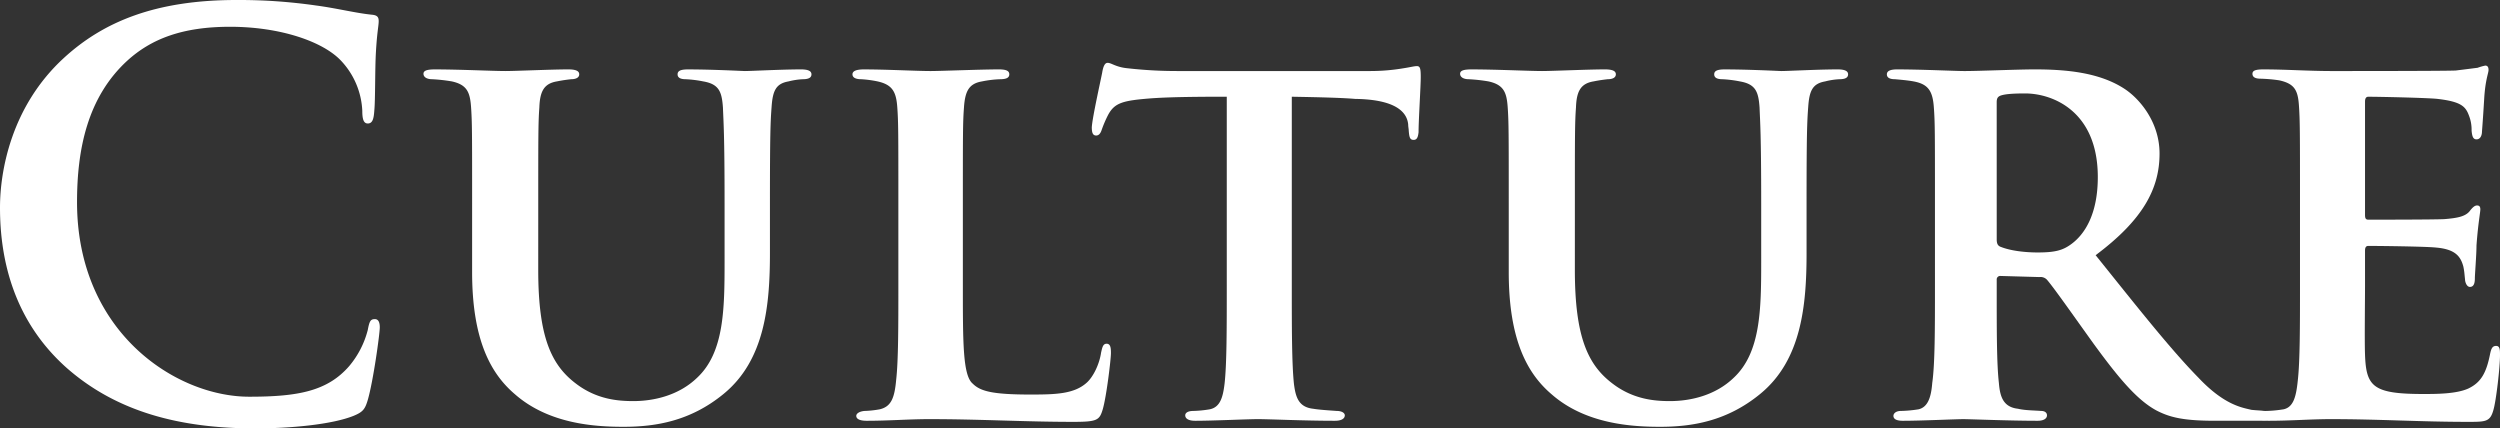
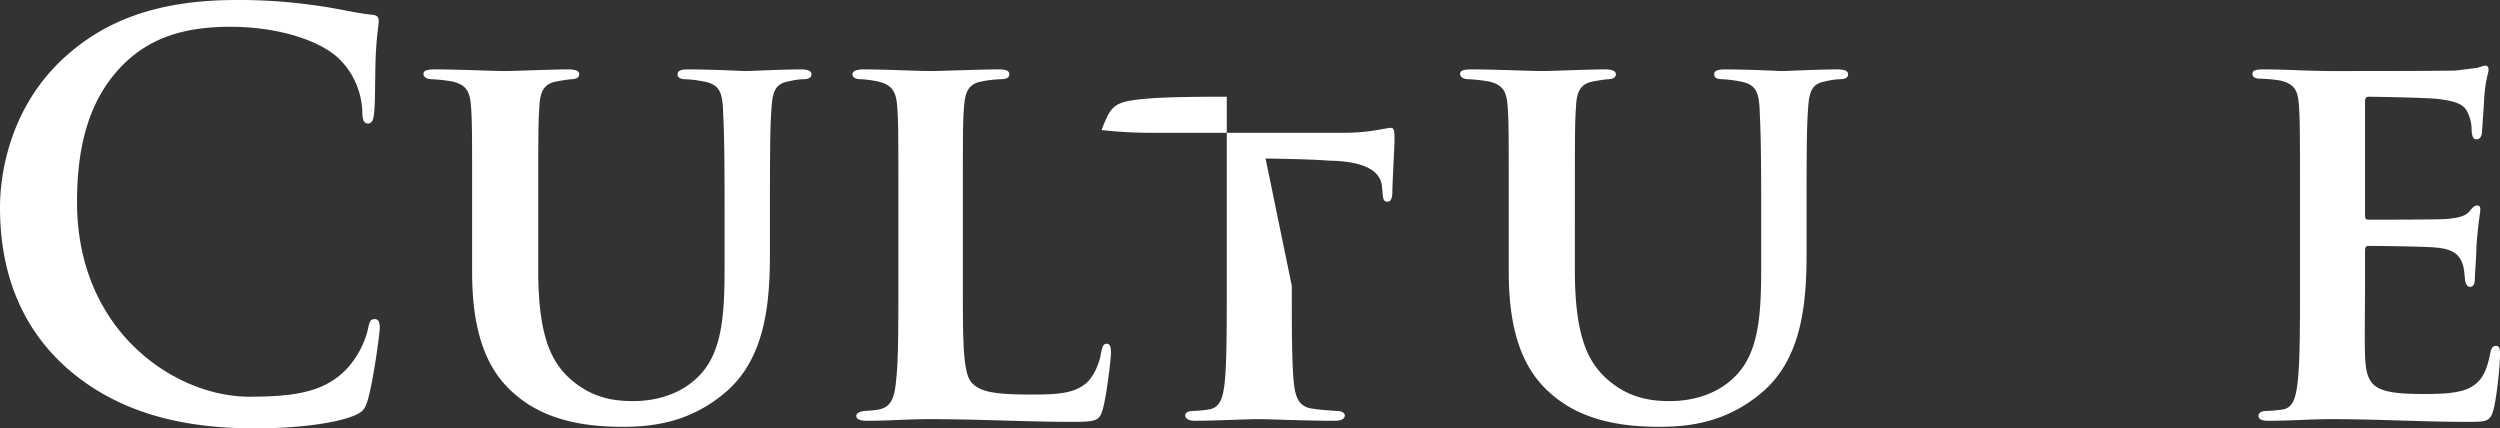
<svg xmlns="http://www.w3.org/2000/svg" id="グループ_404" data-name="グループ 404" width="935.672" height="160.34" viewBox="0 0 935.672 160.34">
  <rect x="0" y="0" width="935.672" height="160.34" fill="#333333" stroke="none" />
  <path id="パス_24993" data-name="パス 24993" d="M28.079,138.051C8.035,120.463,2.72,97.556,2.72,77.716c0-13.908,4.29-38.038,23.923-56.037C41.373,8.178,60.8,0,91.277,0A202.006,202.006,0,0,1,120.93,2.045C128.7,3.066,135.863,4.908,142,5.518c2.249.207,2.452,1.228,2.452,2.456,0,1.635-.61,4.091-1.021,11.248-.407,6.746-.207,18-.614,22.089-.2,3.066-.614,4.908-2.456,4.908-1.635,0-2.045-1.842-2.045-4.7A29.173,29.173,0,0,0,130.336,22.7c-6.746-7.157-22.7-12.679-41.511-12.679-17.8,0-29.454,4.5-38.453,12.679C35.443,36.4,31.552,55.83,31.552,75.67c0,48.677,37.022,72.807,64.426,72.807,18.206,0,29.251-2.041,37.428-11.451a34.1,34.1,0,0,0,6.954-13.5c.614-3.274,1.021-4.091,2.664-4.091,1.427,0,1.838,1.431,1.838,3.07,0,2.452-2.456,20.243-4.5,27.2-1.025,3.481-1.842,4.5-5.315,5.933-8.182,3.274-23.724,4.7-36.814,4.7-28.023,0-51.539-6.132-70.152-22.289" transform="translate(-2.72 0)" fill="#fff" />
  <path id="パス_24994" data-name="パス 24994" d="M84.647,81.447c0,25.16,4.912,35.586,14.115,42.54,7.771,5.933,15.75,6.543,21.475,6.543,7.564,0,16.974-2.045,23.928-8.792,10.024-9.406,10.223-25.566,10.223-43.358V56.7c0-26.18-.407-30.475-.61-36-.411-5.929-1.436-8.792-7.365-9.817a44.123,44.123,0,0,0-6.543-.817q-3.068,0-3.07-1.838c0-1.228,1.025-1.842,3.888-1.838,9.2,0,20.654.61,21.272.61,2.452,0,13.7-.61,21.061-.614,2.664,0,3.888.614,3.888,1.842s-1.021,1.838-3.27,1.838a26.335,26.335,0,0,0-5.319.817c-4.705.821-5.933,3.481-6.34,9.617-.411,5.518-.614,10.02-.614,36.2V75.108c0,19.43-1.842,40.088-17.384,52.768-12.476,10.227-25.562,12.273-37.424,12.273-10.638,0-27.815-1.025-40.5-12.07-9.2-7.771-16.156-20.455-16.156-45.814V56.7c0-26.591,0-30.682-.411-36.408-.407-5.522-1.635-8.182-7.157-9.41a63.148,63.148,0,0,0-7.365-.817c-2.045,0-3.274-.817-3.274-2.045s1.435-1.635,4.3-1.631c9.2,0,21.679.61,26.38.61,3.888,0,17.181-.61,23.525-.614,2.863,0,4.087.614,4.087,1.842s-1.224,1.838-3.062,1.838c-1.846.207-3.274.411-5.319.817-4.912.821-6.344,3.888-6.547,9.817-.411,5.526-.411,10.638-.411,36Z" transform="translate(116.798 19.588)" fill="#fff" />
  <path id="パス_24995" data-name="パス 24995" d="M122.493,87.38c0,21.471,0,33.541,3.68,36.607,2.863,2.863,7.365,4.091,21.679,4.091,9.41,0,16.364-.2,21.065-4.5,2.456-2.245,4.705-6.954,5.319-11.244.407-1.639.614-3.274,2.046-3.274s1.635,1.431,1.635,3.477c0,2.249-1.635,16.156-3.066,21.065-1.228,4.091-2.046,4.7-11.045,4.7-18.2,0-34.769-1.021-54-1.021-7.365,0-14.928.614-23.318.614-2.452,0-3.884-.614-3.884-1.838,0-.817,1.021-1.639,3.066-1.842A37.215,37.215,0,0,0,91.4,133.6c4.3-1.025,5.526-4.294,6.136-11.045.817-7.157.817-20.247.817-35.176V56.7c0-26.591,0-30.682-.407-36.2-.411-5.726-1.838-8.389-7.364-9.617a41.366,41.366,0,0,0-6.132-.817c-2.045,0-3.274-.61-3.274-1.838s1.431-1.842,4.294-1.838c8.593,0,19.637.61,24.952.61,3.884,0,18.609-.61,25.566-.614,2.863,0,3.884.614,3.884,1.842s-1.021,1.838-3.473,1.838a41.114,41.114,0,0,0-6.75.817c-4.908.821-6.34,3.684-6.746,9.821-.411,5.522-.411,9.406-.411,36.408Z" transform="translate(237.876 19.588)" fill="#fff" />
-   <path id="パス_24996" data-name="パス 24996" d="M178.058,89.233c0,15.542,0,29.243.817,36.814.618,4.7,1.639,8.589,7.161,9.2,2.452.411,6.136.618,8.792.821,2.045,0,3.07.817,3.07,1.635,0,1.228-1.228,2.046-3.68,2.046-11.862,0-24.342-.614-28.84-.614-4.091,0-16.567.614-23.521.614-2.456,0-3.684-.817-3.684-2.046,0-.817.821-1.635,3.07-1.635a43.64,43.64,0,0,0,6.136-.614c3.888-.817,4.908-4.5,5.522-9.613.821-7.365.821-20.451.821-36.607V18.467c-6.754,0-20.251,0-28.433.614-10.431.817-13.5,1.635-15.949,6.136a43.5,43.5,0,0,0-2.456,5.726c-.411,1.228-1.025,2.045-2.045,2.045-1.228,0-1.635-1.025-1.635-3.07.2-3.68,3.473-18.2,3.884-20.451.407-2.456,1.025-3.684,2.045-3.684,1.431,0,3.07,1.639,7.568,2.045a165.046,165.046,0,0,0,18.405,1.025h72.4a73.648,73.648,0,0,0,12.273-1.025c2.66-.407,4.091-.817,5.116-.817,1.224,0,1.427,1.025,1.427,4.091,0,3.481-.817,16.16-.817,20.658-.2,1.838-.61,2.863-1.838,2.863-1.435,0-1.639-1.025-1.842-3.477,0-.614-.2-1.431-.2-2.249-.411-4.7-4.7-9.406-19.841-9.613-4.908-.411-12.472-.614-23.724-.817Z" transform="translate(305.42 17.733)" fill="#fff" />
+   <path id="パス_24996" data-name="パス 24996" d="M178.058,89.233c0,15.542,0,29.243.817,36.814.618,4.7,1.639,8.589,7.161,9.2,2.452.411,6.136.618,8.792.821,2.045,0,3.07.817,3.07,1.635,0,1.228-1.228,2.046-3.68,2.046-11.862,0-24.342-.614-28.84-.614-4.091,0-16.567.614-23.521.614-2.456,0-3.684-.817-3.684-2.046,0-.817.821-1.635,3.07-1.635a43.64,43.64,0,0,0,6.136-.614c3.888-.817,4.908-4.5,5.522-9.613.821-7.365.821-20.451.821-36.607V18.467c-6.754,0-20.251,0-28.433.614-10.431.817-13.5,1.635-15.949,6.136a43.5,43.5,0,0,0-2.456,5.726a165.046,165.046,0,0,0,18.405,1.025h72.4a73.648,73.648,0,0,0,12.273-1.025c2.66-.407,4.091-.817,5.116-.817,1.224,0,1.427,1.025,1.427,4.091,0,3.481-.817,16.16-.817,20.658-.2,1.838-.61,2.863-1.838,2.863-1.435,0-1.639-1.025-1.842-3.477,0-.614-.2-1.431-.2-2.249-.411-4.7-4.7-9.406-19.841-9.613-4.908-.411-12.472-.614-23.724-.817Z" transform="translate(305.42 17.733)" fill="#fff" />
  <path id="パス_24997" data-name="パス 24997" d="M180.052,81.447c0,25.16,4.912,35.586,14.115,42.54,7.771,5.933,15.75,6.543,21.475,6.543,7.564,0,16.974-2.045,23.928-8.792,10.024-9.406,10.223-25.566,10.223-43.358V56.7c0-26.18-.407-30.475-.61-36-.411-5.929-1.435-8.792-7.364-9.817a44.122,44.122,0,0,0-6.543-.817q-3.068,0-3.07-1.838c0-1.228,1.025-1.842,3.888-1.838,9.2,0,20.654.61,21.272.61,2.452,0,13.7-.61,21.061-.614,2.664,0,3.888.614,3.888,1.842s-1.021,1.838-3.27,1.838a26.337,26.337,0,0,0-5.319.817c-4.7.821-5.933,3.481-6.34,9.617-.411,5.518-.614,10.02-.614,36.2V75.108c0,19.43-1.842,40.088-17.385,52.768-12.476,10.227-25.562,12.273-37.424,12.273-10.638,0-27.815-1.025-40.5-12.07-9.2-7.771-16.156-20.455-16.156-45.814V56.7c0-26.591,0-30.682-.411-36.408-.407-5.522-1.635-8.182-7.157-9.41a63.146,63.146,0,0,0-7.364-.817c-2.045,0-3.274-.817-3.274-2.045s1.436-1.635,4.3-1.631c9.2,0,21.679.61,26.38.61,3.888,0,17.181-.61,23.525-.614,2.863,0,4.087.614,4.087,1.842s-1.224,1.838-3.062,1.838c-1.846.207-3.274.411-5.319.817-4.912.821-6.344,3.888-6.547,9.817-.411,5.526-.411,10.638-.411,36Z" transform="translate(409.369 19.588)" fill="#fff" />
-   <path id="パス_24998" data-name="パス 24998" d="M194.375,56.705c0-26.591,0-30.475-.407-36-.411-6.14-2.046-8.8-7.568-9.817-2.249-.411-4.7-.614-6.95-.821q-3.068,0-3.07-1.834c0-1.228,1.224-1.85,3.888-1.842,9.2,0,21.679.614,25.152.614,5.526,0,20.044-.614,26.184-.622,12.269,0,24.334,1.228,33.541,7.165,5.726,3.676,13.29,12.476,13.29,24.338,0,13.09-6.132,24.745-23.924,38.038,15.132,18.82,27.811,34.976,38.449,45.814,9.817,10.431,16.563,11.244,19.837,12.061,1.842.211,3.274.211,4.7.411,1.635,0,2.452.817,2.452,1.635,0,1.44-1.224,2.05-3.473,2.05H299.3c-11.862,0-16.974-1.228-22.085-3.884-7.157-3.888-13.908-11.862-23.318-24.749-7.36-10.223-14.928-21.065-17.588-24.135a3.316,3.316,0,0,0-2.863-1.017L218.925,83.7a1.3,1.3,0,0,0-1.435,1.431v3.684c0,15.75,0,27.811.817,34.976.411,5.108,1.639,9,7.161,9.609,2.452.614,6.136.614,8.589.813,1.639,0,2.249.817,2.249,1.635,0,1.228-1.228,2.05-3.481,2.05-10.837,0-25.152-.61-27.811-.61-3.066,0-15.546.61-22.7.61-2.253,0-3.481-.61-3.481-1.842,0-.813.817-1.842,2.863-1.842a47.317,47.317,0,0,0,6.547-.606c3.477-.821,4.7-4.506,5.112-9.817,1.021-7.165,1.021-20.255,1.021-36.408ZM217.49,70c0,1.631.411,2.456,1.635,2.859,3.684,1.44,9,2.045,13.7,2.045,6.547,0,9.41-.817,12.476-3.062,5.116-3.684,10.024-11.248,10.024-25.156,0-24.749-16.978-31.3-27.205-31.3-4.29,0-7.564.211-9.2.817-1.025.411-1.435,1.025-1.435,2.456Z" transform="translate(529.818 19.584)" fill="#fff" />
  <path id="パス_24999" data-name="パス 24999" d="M227.818,57.782c0-26.591,0-31.292-.411-37.022s-1.838-7.975-7.36-9.2a57.953,57.953,0,0,0-6.954-.614q-3.068,0-3.066-1.842c0-1.224,1.228-1.635,4.091-1.635,8.589,0,16.77.614,25.77.614,5.518,0,42.947,0,46.22-.2,3.477-.411,6.543-.821,8.182-1.021a20.741,20.741,0,0,1,2.863-.821c1.025,0,1.232.821,1.232,1.639,0,1.224-1.232,3.68-1.643,11.045-.2,3.27-.407,6.746-.817,12.061,0,1.025-.411,2.863-2.045,2.863-1.228,0-1.635-1.021-1.838-3.27a14.434,14.434,0,0,0-1.025-5.726c-1.228-3.274-2.863-5.112-11.655-6.136-3.481-.411-21.886-.817-25.977-.817q-1.226,0-1.228,1.842V61.873c0,1.228.207,1.838,1.228,1.838,4.3,0,23.932,0,28.429-.2,5.112-.407,7.771-1.025,9.41-2.863,1.228-1.635,2.045-2.253,2.863-2.253s1.228.411,1.228,1.435c0,1.228-.821,5.112-1.435,13.5,0,3.477-.61,10.837-.61,12.273s-.207,3.274-1.842,3.274c-1.228,0-1.842-1.846-1.842-2.867-.2-1.635-.2-2.66-.614-4.705-1.021-3.884-3.066-6.543-10.227-7.157-3.68-.407-20.857-.614-25.359-.614-1.021,0-1.228.817-1.228,1.842V88.663c0,5.933-.2,20.247,0,25.566.411,12.065,3.07,14.725,21.886,14.725,4.7,0,12.273,0,16.77-2.045,4.7-2.253,6.746-5.726,8.182-13.09.411-1.842.817-2.863,2.253-2.863s1.427,1.639,1.427,3.477c0,4.5-1.427,16.974-2.452,20.451-1.228,4.5-2.863,4.5-9.617,4.5-17.791,0-33.13-1.021-51.336-1.021-7.361,0-14.725.614-23.314.614q-3.684,0-3.68-1.838c0-.821.614-1.842,3.07-1.842a46.986,46.986,0,0,0,6.336-.614c3.68-.817,4.7-4.7,5.319-10.841.817-7.157.817-20.451.817-35.379Z" transform="translate(632.997 18.506)" fill="#fff" />
</svg>